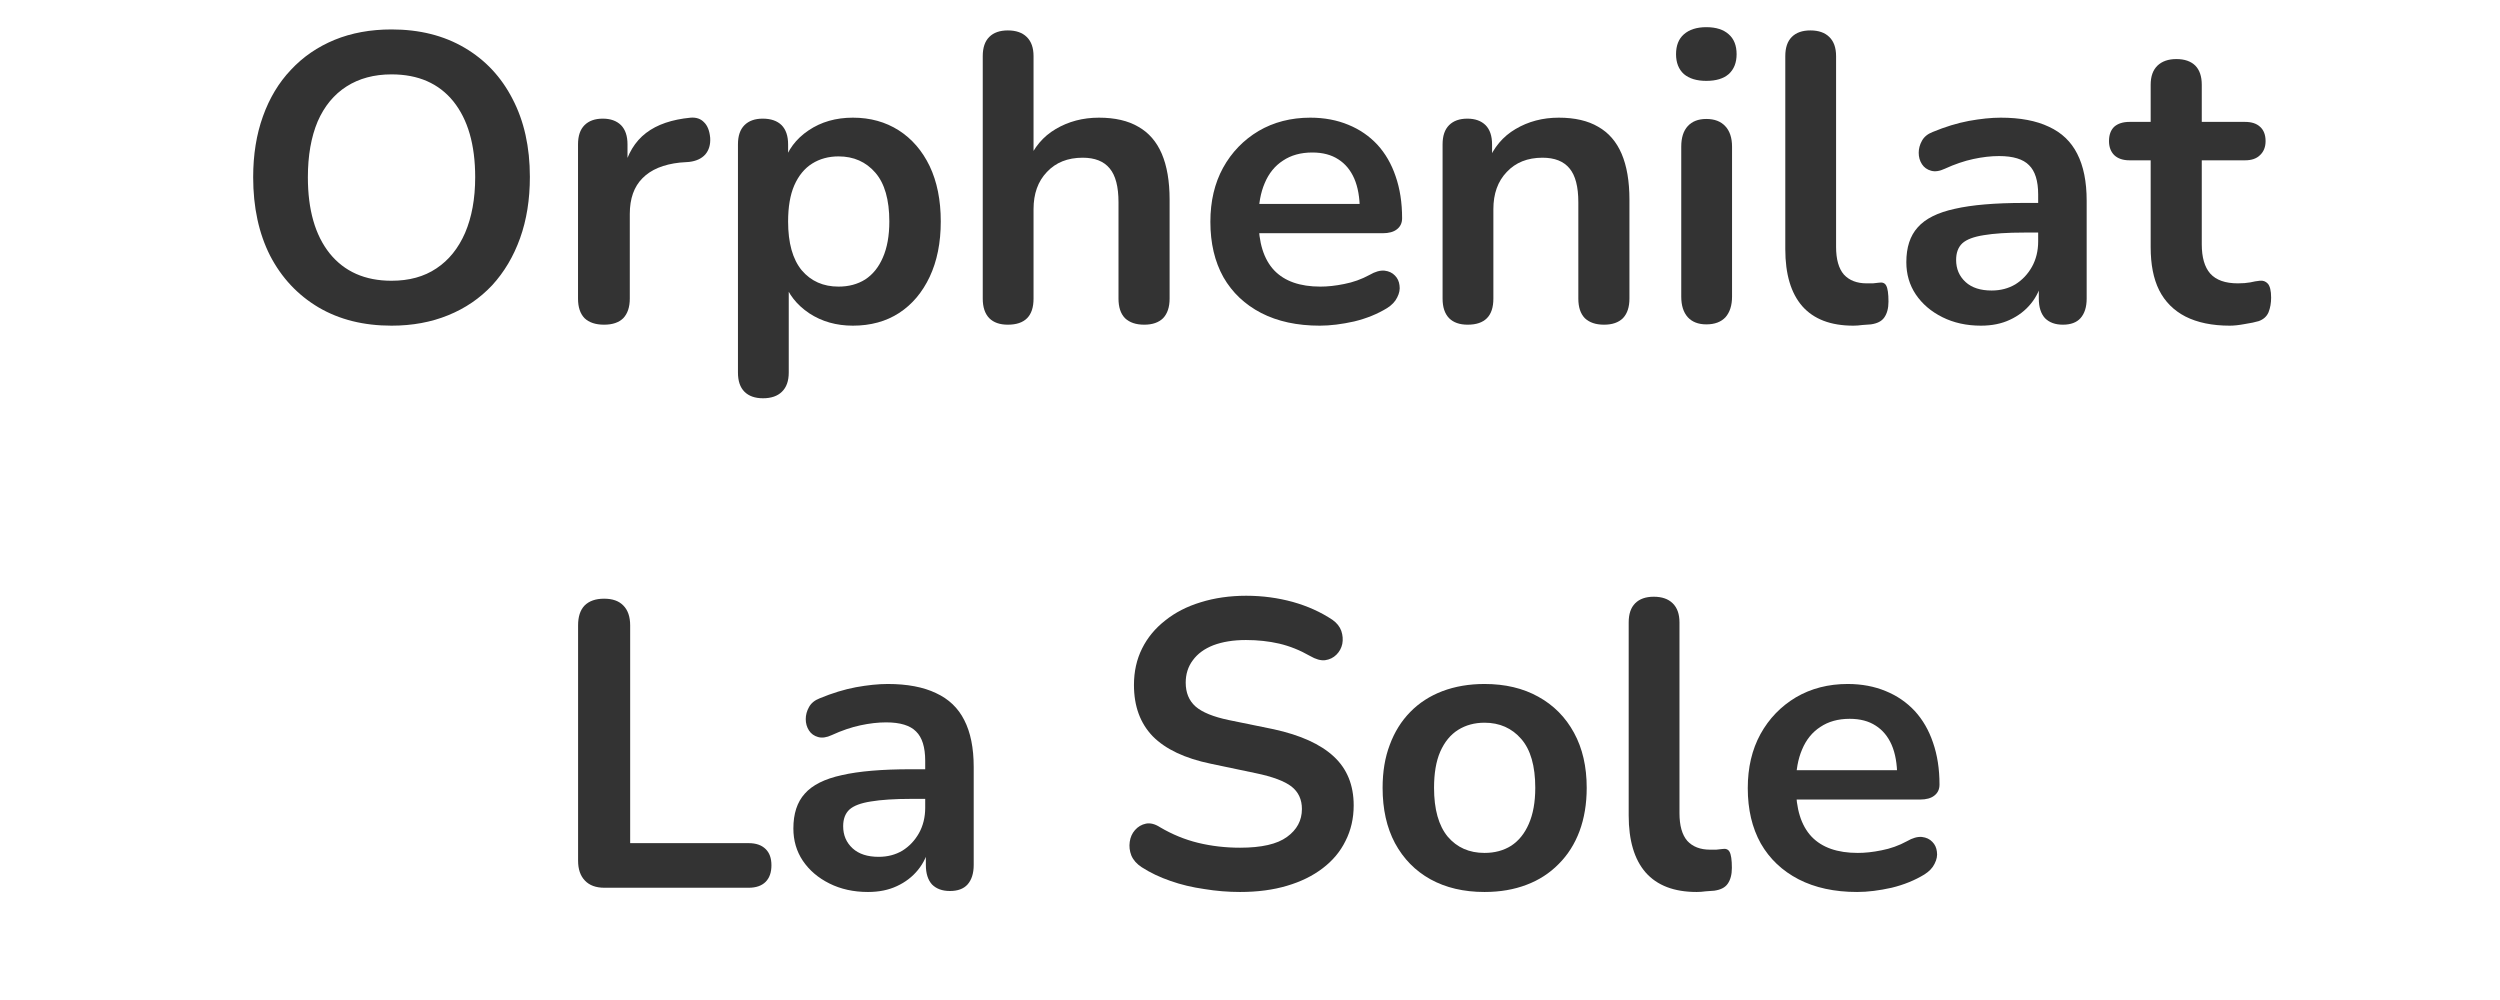
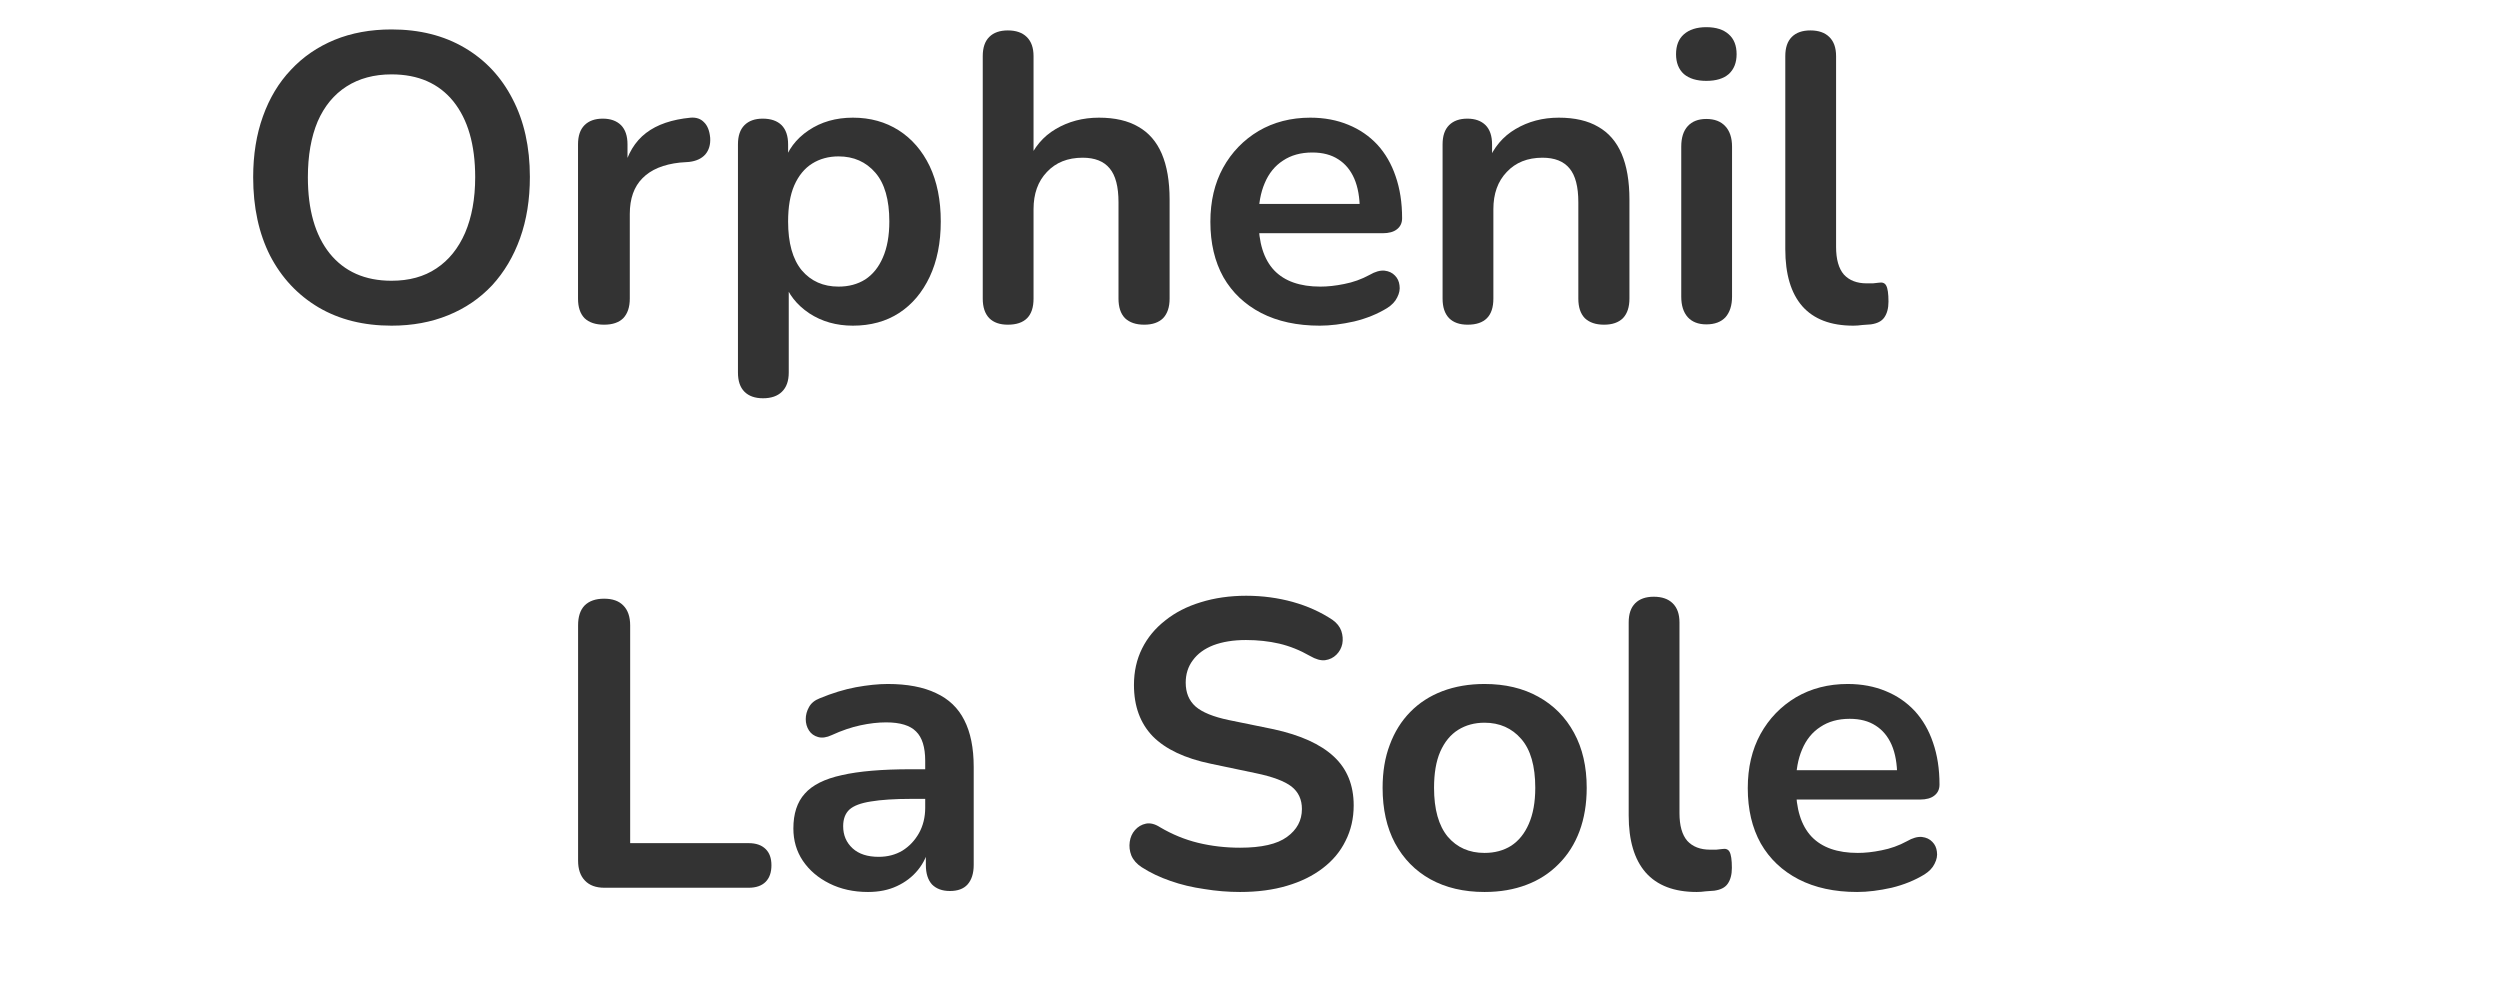
<svg xmlns="http://www.w3.org/2000/svg" width="160" zoomAndPan="magnify" viewBox="0 0 120 48" height="64" preserveAspectRatio="xMidYMid meet" version="1.0">
  <defs>
    <g />
  </defs>
  <g fill="#333333" fill-opacity="1">
    <g transform="translate(11.09, 15.429)">
      <g>
        <path d="M 7.703 0.203 C 6.367 0.203 5.203 -0.086 4.203 -0.672 C 3.203 -1.266 2.426 -2.094 1.875 -3.156 C 1.332 -4.227 1.062 -5.484 1.062 -6.922 C 1.062 -8.004 1.219 -8.977 1.531 -9.844 C 1.844 -10.719 2.289 -11.461 2.875 -12.078 C 3.457 -12.703 4.156 -13.18 4.969 -13.516 C 5.781 -13.848 6.691 -14.016 7.703 -14.016 C 9.047 -14.016 10.211 -13.723 11.203 -13.141 C 12.203 -12.555 12.973 -11.734 13.516 -10.672 C 14.066 -9.617 14.344 -8.375 14.344 -6.938 C 14.344 -5.852 14.188 -4.875 13.875 -4 C 13.562 -3.125 13.113 -2.367 12.531 -1.734 C 11.945 -1.109 11.242 -0.629 10.422 -0.297 C 9.609 0.035 8.703 0.203 7.703 0.203 Z M 7.703 -1.953 C 8.547 -1.953 9.266 -2.148 9.859 -2.547 C 10.453 -2.941 10.91 -3.508 11.234 -4.25 C 11.555 -5 11.719 -5.891 11.719 -6.922 C 11.719 -8.484 11.367 -9.695 10.672 -10.562 C 9.973 -11.426 8.984 -11.859 7.703 -11.859 C 6.867 -11.859 6.148 -11.664 5.547 -11.281 C 4.941 -10.895 4.477 -10.332 4.156 -9.594 C 3.844 -8.852 3.688 -7.961 3.688 -6.922 C 3.688 -5.359 4.035 -4.141 4.734 -3.266 C 5.441 -2.391 6.43 -1.953 7.703 -1.953 Z M 7.703 -1.953 " />
      </g>
    </g>
  </g>
  <g fill="#333333" fill-opacity="1">
    <g transform="translate(26.464, 15.429)">
      <g>
        <path d="M 2.531 0.156 C 2.125 0.156 1.812 0.051 1.594 -0.156 C 1.383 -0.375 1.281 -0.688 1.281 -1.094 L 1.281 -8.5 C 1.281 -8.906 1.383 -9.211 1.594 -9.422 C 1.801 -9.629 2.094 -9.734 2.469 -9.734 C 2.844 -9.734 3.133 -9.629 3.344 -9.422 C 3.551 -9.211 3.656 -8.906 3.656 -8.5 L 3.656 -7.266 L 3.469 -7.266 C 3.656 -8.047 4.016 -8.641 4.547 -9.047 C 5.078 -9.453 5.789 -9.695 6.688 -9.781 C 6.957 -9.801 7.172 -9.727 7.328 -9.562 C 7.492 -9.406 7.594 -9.156 7.625 -8.812 C 7.645 -8.488 7.566 -8.223 7.391 -8.016 C 7.211 -7.816 6.953 -7.695 6.609 -7.656 L 6.172 -7.625 C 5.379 -7.539 4.781 -7.289 4.375 -6.875 C 3.969 -6.469 3.766 -5.895 3.766 -5.156 L 3.766 -1.094 C 3.766 -0.688 3.66 -0.375 3.453 -0.156 C 3.242 0.051 2.938 0.156 2.531 0.156 Z M 2.531 0.156 " />
      </g>
    </g>
  </g>
  <g fill="#333333" fill-opacity="1">
    <g transform="translate(34.141, 15.429)">
      <g>
        <path d="M 2.484 3.688 C 2.098 3.688 1.801 3.582 1.594 3.375 C 1.383 3.164 1.281 2.859 1.281 2.453 L 1.281 -8.5 C 1.281 -8.906 1.383 -9.211 1.594 -9.422 C 1.801 -9.629 2.094 -9.734 2.469 -9.734 C 2.863 -9.734 3.164 -9.629 3.375 -9.422 C 3.582 -9.211 3.688 -8.906 3.688 -8.5 L 3.688 -6.969 L 3.469 -7.562 C 3.664 -8.227 4.066 -8.766 4.672 -9.172 C 5.273 -9.578 5.984 -9.781 6.797 -9.781 C 7.629 -9.781 8.363 -9.578 9 -9.172 C 9.633 -8.766 10.129 -8.191 10.484 -7.453 C 10.836 -6.711 11.016 -5.828 11.016 -4.797 C 11.016 -3.773 10.836 -2.891 10.484 -2.141 C 10.129 -1.391 9.641 -0.812 9.016 -0.406 C 8.391 0 7.648 0.203 6.797 0.203 C 6.004 0.203 5.305 0.004 4.703 -0.391 C 4.098 -0.797 3.691 -1.316 3.484 -1.953 L 3.719 -1.953 L 3.719 2.453 C 3.719 2.859 3.609 3.164 3.391 3.375 C 3.18 3.582 2.879 3.688 2.484 3.688 Z M 6.109 -1.672 C 6.598 -1.672 7.023 -1.785 7.391 -2.016 C 7.754 -2.254 8.035 -2.602 8.234 -3.062 C 8.441 -3.531 8.547 -4.109 8.547 -4.797 C 8.547 -5.848 8.32 -6.629 7.875 -7.141 C 7.426 -7.66 6.836 -7.922 6.109 -7.922 C 5.629 -7.922 5.207 -7.805 4.844 -7.578 C 4.477 -7.348 4.191 -7 3.984 -6.531 C 3.785 -6.07 3.688 -5.492 3.688 -4.797 C 3.688 -3.766 3.906 -2.984 4.344 -2.453 C 4.789 -1.93 5.379 -1.672 6.109 -1.672 Z M 6.109 -1.672 " />
      </g>
    </g>
  </g>
  <g fill="#333333" fill-opacity="1">
    <g transform="translate(45.891, 15.429)">
      <g>
        <path d="M 2.484 0.156 C 2.098 0.156 1.801 0.051 1.594 -0.156 C 1.383 -0.375 1.281 -0.688 1.281 -1.094 L 1.281 -12.734 C 1.281 -13.141 1.383 -13.445 1.594 -13.656 C 1.801 -13.863 2.098 -13.969 2.484 -13.969 C 2.879 -13.969 3.18 -13.863 3.391 -13.656 C 3.609 -13.445 3.719 -13.141 3.719 -12.734 L 3.719 -7.656 L 3.453 -7.656 C 3.734 -8.352 4.176 -8.879 4.781 -9.234 C 5.395 -9.598 6.086 -9.781 6.859 -9.781 C 7.629 -9.781 8.258 -9.633 8.75 -9.344 C 9.25 -9.062 9.625 -8.629 9.875 -8.047 C 10.125 -7.461 10.25 -6.727 10.25 -5.844 L 10.25 -1.094 C 10.25 -0.688 10.145 -0.375 9.938 -0.156 C 9.727 0.051 9.426 0.156 9.031 0.156 C 8.633 0.156 8.328 0.051 8.109 -0.156 C 7.898 -0.375 7.797 -0.688 7.797 -1.094 L 7.797 -5.719 C 7.797 -6.469 7.656 -7.008 7.375 -7.344 C 7.094 -7.688 6.66 -7.859 6.078 -7.859 C 5.359 -7.859 4.785 -7.629 4.359 -7.172 C 3.93 -6.723 3.719 -6.129 3.719 -5.391 L 3.719 -1.094 C 3.719 -0.258 3.305 0.156 2.484 0.156 Z M 2.484 0.156 " />
      </g>
    </g>
  </g>
  <g fill="#333333" fill-opacity="1">
    <g transform="translate(57.348, 15.429)">
      <g>
        <path d="M 6 0.203 C 4.914 0.203 3.977 0 3.188 -0.406 C 2.406 -0.812 1.801 -1.383 1.375 -2.125 C 0.957 -2.875 0.75 -3.758 0.75 -4.781 C 0.75 -5.77 0.953 -6.633 1.359 -7.375 C 1.773 -8.125 2.344 -8.711 3.062 -9.141 C 3.789 -9.566 4.617 -9.781 5.547 -9.781 C 6.223 -9.781 6.832 -9.664 7.375 -9.438 C 7.914 -9.219 8.379 -8.898 8.766 -8.484 C 9.148 -8.066 9.441 -7.562 9.641 -6.969 C 9.848 -6.375 9.953 -5.703 9.953 -4.953 C 9.953 -4.723 9.867 -4.547 9.703 -4.422 C 9.547 -4.297 9.316 -4.234 9.016 -4.234 L 2.719 -4.234 L 2.719 -5.641 L 8.234 -5.641 L 7.922 -5.344 C 7.922 -5.945 7.832 -6.453 7.656 -6.859 C 7.477 -7.266 7.223 -7.57 6.891 -7.781 C 6.555 -8 6.141 -8.109 5.641 -8.109 C 5.086 -8.109 4.617 -7.977 4.234 -7.719 C 3.848 -7.469 3.555 -7.109 3.359 -6.641 C 3.16 -6.18 3.062 -5.633 3.062 -5 L 3.062 -4.859 C 3.062 -3.785 3.312 -2.984 3.812 -2.453 C 4.312 -1.93 5.051 -1.672 6.031 -1.672 C 6.375 -1.672 6.754 -1.711 7.172 -1.797 C 7.598 -1.879 8.004 -2.023 8.391 -2.234 C 8.66 -2.391 8.898 -2.457 9.109 -2.438 C 9.316 -2.414 9.484 -2.336 9.609 -2.203 C 9.734 -2.078 9.805 -1.922 9.828 -1.734 C 9.859 -1.547 9.82 -1.352 9.719 -1.156 C 9.625 -0.957 9.461 -0.785 9.234 -0.641 C 8.773 -0.359 8.25 -0.145 7.656 0 C 7.062 0.133 6.508 0.203 6 0.203 Z M 6 0.203 " />
      </g>
    </g>
  </g>
  <g fill="#333333" fill-opacity="1">
    <g transform="translate(67.963, 15.429)">
      <g>
        <path d="M 2.484 0.156 C 2.098 0.156 1.801 0.051 1.594 -0.156 C 1.383 -0.375 1.281 -0.688 1.281 -1.094 L 1.281 -8.5 C 1.281 -8.906 1.383 -9.211 1.594 -9.422 C 1.801 -9.629 2.094 -9.734 2.469 -9.734 C 2.844 -9.734 3.133 -9.629 3.344 -9.422 C 3.551 -9.211 3.656 -8.906 3.656 -8.5 L 3.656 -7.172 L 3.453 -7.656 C 3.734 -8.352 4.176 -8.879 4.781 -9.234 C 5.395 -9.598 6.086 -9.781 6.859 -9.781 C 7.629 -9.781 8.258 -9.633 8.75 -9.344 C 9.25 -9.062 9.625 -8.629 9.875 -8.047 C 10.125 -7.461 10.25 -6.727 10.25 -5.844 L 10.25 -1.094 C 10.25 -0.688 10.145 -0.375 9.938 -0.156 C 9.727 0.051 9.426 0.156 9.031 0.156 C 8.633 0.156 8.328 0.051 8.109 -0.156 C 7.898 -0.375 7.797 -0.688 7.797 -1.094 L 7.797 -5.719 C 7.797 -6.469 7.656 -7.008 7.375 -7.344 C 7.094 -7.688 6.66 -7.859 6.078 -7.859 C 5.359 -7.859 4.785 -7.629 4.359 -7.172 C 3.93 -6.723 3.719 -6.129 3.719 -5.391 L 3.719 -1.094 C 3.719 -0.258 3.305 0.156 2.484 0.156 Z M 2.484 0.156 " />
      </g>
    </g>
  </g>
  <g fill="#333333" fill-opacity="1">
    <g transform="translate(79.419, 15.429)">
      <g>
        <path d="M 2.484 0.141 C 2.098 0.141 1.801 0.023 1.594 -0.203 C 1.383 -0.441 1.281 -0.77 1.281 -1.188 L 1.281 -8.391 C 1.281 -8.816 1.383 -9.145 1.594 -9.375 C 1.801 -9.602 2.098 -9.719 2.484 -9.719 C 2.879 -9.719 3.18 -9.602 3.391 -9.375 C 3.609 -9.145 3.719 -8.816 3.719 -8.391 L 3.719 -1.188 C 3.719 -0.77 3.613 -0.441 3.406 -0.203 C 3.195 0.023 2.891 0.141 2.484 0.141 Z M 2.484 -11.547 C 2.023 -11.547 1.664 -11.656 1.406 -11.875 C 1.156 -12.102 1.031 -12.422 1.031 -12.828 C 1.031 -13.242 1.156 -13.562 1.406 -13.781 C 1.664 -14.008 2.023 -14.125 2.484 -14.125 C 2.953 -14.125 3.312 -14.008 3.562 -13.781 C 3.812 -13.562 3.938 -13.242 3.938 -12.828 C 3.938 -12.422 3.812 -12.102 3.562 -11.875 C 3.312 -11.656 2.953 -11.547 2.484 -11.547 Z M 2.484 -11.547 " />
      </g>
    </g>
  </g>
  <g fill="#333333" fill-opacity="1">
    <g transform="translate(84.413, 15.429)">
      <g>
        <path d="M 4.547 0.203 C 3.461 0.203 2.645 -0.109 2.094 -0.734 C 1.551 -1.359 1.281 -2.27 1.281 -3.469 L 1.281 -12.734 C 1.281 -13.141 1.383 -13.445 1.594 -13.656 C 1.801 -13.863 2.098 -13.969 2.484 -13.969 C 2.879 -13.969 3.18 -13.863 3.391 -13.656 C 3.609 -13.445 3.719 -13.141 3.719 -12.734 L 3.719 -3.578 C 3.719 -2.984 3.844 -2.539 4.094 -2.25 C 4.352 -1.969 4.719 -1.828 5.188 -1.828 C 5.289 -1.828 5.391 -1.828 5.484 -1.828 C 5.578 -1.836 5.672 -1.848 5.766 -1.859 C 5.941 -1.891 6.062 -1.844 6.125 -1.719 C 6.195 -1.594 6.234 -1.336 6.234 -0.953 C 6.234 -0.629 6.164 -0.375 6.031 -0.188 C 5.906 -0.008 5.691 0.098 5.391 0.141 C 5.254 0.148 5.113 0.16 4.969 0.172 C 4.832 0.191 4.691 0.203 4.547 0.203 Z M 4.547 0.203 " />
      </g>
    </g>
  </g>
  <g fill="#333333" fill-opacity="1">
    <g transform="translate(90.66, 15.429)">
      <g>
-         <path d="M 4.422 0.203 C 3.734 0.203 3.117 0.066 2.578 -0.203 C 2.035 -0.473 1.609 -0.836 1.297 -1.297 C 0.992 -1.754 0.844 -2.27 0.844 -2.844 C 0.844 -3.551 1.023 -4.109 1.391 -4.516 C 1.754 -4.93 2.348 -5.227 3.172 -5.406 C 3.992 -5.594 5.098 -5.688 6.484 -5.688 L 7.469 -5.688 L 7.469 -4.266 L 6.5 -4.266 C 5.695 -4.266 5.051 -4.223 4.562 -4.141 C 4.082 -4.066 3.738 -3.938 3.531 -3.75 C 3.332 -3.562 3.234 -3.297 3.234 -2.953 C 3.234 -2.523 3.383 -2.172 3.688 -1.891 C 3.988 -1.617 4.406 -1.484 4.938 -1.484 C 5.363 -1.484 5.742 -1.582 6.078 -1.781 C 6.41 -1.988 6.676 -2.27 6.875 -2.625 C 7.07 -2.977 7.172 -3.383 7.172 -3.844 L 7.172 -6.094 C 7.172 -6.75 7.023 -7.219 6.734 -7.5 C 6.453 -7.789 5.973 -7.938 5.297 -7.938 C 4.91 -7.938 4.5 -7.891 4.062 -7.797 C 3.625 -7.703 3.164 -7.547 2.688 -7.328 C 2.438 -7.211 2.219 -7.18 2.031 -7.234 C 1.844 -7.285 1.695 -7.391 1.594 -7.547 C 1.488 -7.711 1.438 -7.895 1.438 -8.094 C 1.438 -8.289 1.488 -8.484 1.594 -8.672 C 1.695 -8.859 1.867 -9 2.109 -9.094 C 2.711 -9.344 3.289 -9.52 3.844 -9.625 C 4.406 -9.727 4.914 -9.781 5.375 -9.781 C 6.312 -9.781 7.082 -9.633 7.688 -9.344 C 8.301 -9.062 8.754 -8.629 9.047 -8.047 C 9.348 -7.461 9.5 -6.711 9.5 -5.797 L 9.5 -1.094 C 9.5 -0.688 9.398 -0.375 9.203 -0.156 C 9.016 0.051 8.734 0.156 8.359 0.156 C 7.992 0.156 7.707 0.051 7.5 -0.156 C 7.301 -0.375 7.203 -0.688 7.203 -1.094 L 7.203 -2.031 L 7.375 -2.031 C 7.281 -1.582 7.098 -1.191 6.828 -0.859 C 6.555 -0.523 6.219 -0.266 5.812 -0.078 C 5.414 0.109 4.953 0.203 4.422 0.203 Z M 4.422 0.203 " />
-       </g>
+         </g>
    </g>
  </g>
  <g fill="#333333" fill-opacity="1">
    <g transform="translate(101.373, 15.429)">
      <g>
-         <path d="M 5.656 0.203 C 4.812 0.203 4.102 0.055 3.531 -0.234 C 2.969 -0.523 2.547 -0.945 2.266 -1.5 C 1.992 -2.051 1.859 -2.738 1.859 -3.562 L 1.859 -7.734 L 0.844 -7.734 C 0.531 -7.734 0.285 -7.816 0.109 -7.984 C -0.055 -8.148 -0.141 -8.375 -0.141 -8.656 C -0.141 -8.957 -0.055 -9.188 0.109 -9.344 C 0.285 -9.5 0.531 -9.578 0.844 -9.578 L 1.859 -9.578 L 1.859 -11.359 C 1.859 -11.766 1.969 -12.07 2.188 -12.281 C 2.406 -12.488 2.707 -12.594 3.094 -12.594 C 3.488 -12.594 3.789 -12.488 4 -12.281 C 4.207 -12.07 4.312 -11.766 4.312 -11.359 L 4.312 -9.578 L 6.391 -9.578 C 6.703 -9.578 6.941 -9.5 7.109 -9.344 C 7.285 -9.188 7.375 -8.957 7.375 -8.656 C 7.375 -8.375 7.285 -8.148 7.109 -7.984 C 6.941 -7.816 6.703 -7.734 6.391 -7.734 L 4.312 -7.734 L 4.312 -3.703 C 4.312 -3.078 4.445 -2.609 4.719 -2.297 C 5 -1.984 5.441 -1.828 6.047 -1.828 C 6.273 -1.828 6.473 -1.844 6.641 -1.875 C 6.805 -1.914 6.957 -1.941 7.094 -1.953 C 7.25 -1.973 7.379 -1.926 7.484 -1.812 C 7.586 -1.695 7.641 -1.473 7.641 -1.141 C 7.641 -0.879 7.598 -0.645 7.516 -0.438 C 7.43 -0.238 7.273 -0.098 7.047 -0.016 C 6.879 0.035 6.656 0.082 6.375 0.125 C 6.102 0.176 5.863 0.203 5.656 0.203 Z M 5.656 0.203 " />
-       </g>
+         </g>
    </g>
  </g>
  <g fill="#333333" fill-opacity="1">
    <g transform="translate(26.232, 42.612)">
      <g>
        <path d="M 2.781 0 C 2.375 0 2.062 -0.113 1.844 -0.344 C 1.625 -0.57 1.516 -0.891 1.516 -1.297 L 1.516 -12.594 C 1.516 -13.008 1.617 -13.328 1.828 -13.547 C 2.047 -13.766 2.359 -13.875 2.766 -13.875 C 3.172 -13.875 3.477 -13.766 3.688 -13.547 C 3.906 -13.328 4.016 -13.008 4.016 -12.594 L 4.016 -2.141 L 9.703 -2.141 C 10.055 -2.141 10.328 -2.047 10.516 -1.859 C 10.703 -1.68 10.797 -1.422 10.797 -1.078 C 10.797 -0.734 10.703 -0.469 10.516 -0.281 C 10.328 -0.094 10.055 0 9.703 0 Z M 2.781 0 " />
      </g>
    </g>
  </g>
  <g fill="#333333" fill-opacity="1">
    <g transform="translate(37.238, 42.612)">
      <g>
        <path d="M 4.422 0.203 C 3.734 0.203 3.117 0.066 2.578 -0.203 C 2.035 -0.473 1.609 -0.836 1.297 -1.297 C 0.992 -1.754 0.844 -2.27 0.844 -2.844 C 0.844 -3.551 1.023 -4.109 1.391 -4.516 C 1.754 -4.93 2.348 -5.227 3.172 -5.406 C 3.992 -5.594 5.098 -5.688 6.484 -5.688 L 7.469 -5.688 L 7.469 -4.266 L 6.5 -4.266 C 5.695 -4.266 5.051 -4.223 4.562 -4.141 C 4.082 -4.066 3.738 -3.938 3.531 -3.75 C 3.332 -3.562 3.234 -3.297 3.234 -2.953 C 3.234 -2.523 3.383 -2.172 3.688 -1.891 C 3.988 -1.617 4.406 -1.484 4.938 -1.484 C 5.363 -1.484 5.742 -1.582 6.078 -1.781 C 6.41 -1.988 6.676 -2.27 6.875 -2.625 C 7.07 -2.977 7.172 -3.383 7.172 -3.844 L 7.172 -6.094 C 7.172 -6.75 7.023 -7.219 6.734 -7.5 C 6.453 -7.789 5.973 -7.938 5.297 -7.938 C 4.91 -7.938 4.5 -7.891 4.062 -7.797 C 3.625 -7.703 3.164 -7.547 2.688 -7.328 C 2.438 -7.211 2.219 -7.18 2.031 -7.234 C 1.844 -7.285 1.695 -7.391 1.594 -7.547 C 1.488 -7.711 1.438 -7.895 1.438 -8.094 C 1.438 -8.289 1.488 -8.484 1.594 -8.672 C 1.695 -8.859 1.867 -9 2.109 -9.094 C 2.711 -9.344 3.289 -9.52 3.844 -9.625 C 4.406 -9.727 4.914 -9.781 5.375 -9.781 C 6.312 -9.781 7.082 -9.633 7.688 -9.344 C 8.301 -9.062 8.754 -8.629 9.047 -8.047 C 9.348 -7.461 9.5 -6.711 9.5 -5.797 L 9.5 -1.094 C 9.5 -0.688 9.398 -0.375 9.203 -0.156 C 9.016 0.051 8.734 0.156 8.359 0.156 C 7.992 0.156 7.707 0.051 7.5 -0.156 C 7.301 -0.375 7.203 -0.688 7.203 -1.094 L 7.203 -2.031 L 7.375 -2.031 C 7.281 -1.582 7.098 -1.191 6.828 -0.859 C 6.555 -0.523 6.219 -0.266 5.812 -0.078 C 5.414 0.109 4.953 0.203 4.422 0.203 Z M 4.422 0.203 " />
      </g>
    </g>
  </g>
  <g fill="#333333" fill-opacity="1">
    <g transform="translate(47.951, 42.612)">
      <g />
    </g>
  </g>
  <g fill="#333333" fill-opacity="1">
    <g transform="translate(53.258, 42.612)">
      <g>
        <path d="M 6.266 0.203 C 5.691 0.203 5.117 0.156 4.547 0.062 C 3.973 -0.02 3.43 -0.148 2.922 -0.328 C 2.41 -0.504 1.953 -0.723 1.547 -0.984 C 1.305 -1.141 1.141 -1.328 1.047 -1.547 C 0.961 -1.766 0.938 -1.984 0.969 -2.203 C 1 -2.422 1.082 -2.609 1.219 -2.766 C 1.363 -2.93 1.539 -3.035 1.75 -3.078 C 1.957 -3.117 2.18 -3.062 2.422 -2.906 C 3.004 -2.562 3.613 -2.312 4.25 -2.156 C 4.895 -2 5.566 -1.922 6.266 -1.922 C 7.297 -1.922 8.047 -2.094 8.516 -2.438 C 8.992 -2.781 9.234 -3.227 9.234 -3.781 C 9.234 -4.238 9.066 -4.598 8.734 -4.859 C 8.398 -5.117 7.828 -5.332 7.016 -5.5 L 4.859 -5.953 C 3.617 -6.211 2.691 -6.648 2.078 -7.266 C 1.473 -7.891 1.172 -8.711 1.172 -9.734 C 1.172 -10.379 1.301 -10.961 1.562 -11.484 C 1.82 -12.004 2.191 -12.453 2.672 -12.828 C 3.148 -13.211 3.719 -13.504 4.375 -13.703 C 5.039 -13.91 5.77 -14.016 6.562 -14.016 C 7.344 -14.016 8.086 -13.914 8.797 -13.719 C 9.504 -13.52 10.141 -13.234 10.703 -12.859 C 10.91 -12.711 11.051 -12.535 11.125 -12.328 C 11.195 -12.117 11.211 -11.91 11.172 -11.703 C 11.129 -11.504 11.035 -11.332 10.891 -11.188 C 10.742 -11.039 10.562 -10.953 10.344 -10.922 C 10.133 -10.898 9.895 -10.969 9.625 -11.125 C 9.133 -11.406 8.641 -11.602 8.141 -11.719 C 7.648 -11.832 7.117 -11.891 6.547 -11.891 C 5.941 -11.891 5.422 -11.805 4.984 -11.641 C 4.555 -11.473 4.227 -11.234 4 -10.922 C 3.77 -10.617 3.656 -10.258 3.656 -9.844 C 3.656 -9.363 3.812 -8.984 4.125 -8.703 C 4.445 -8.422 4.984 -8.203 5.734 -8.047 L 7.875 -7.609 C 9.164 -7.328 10.129 -6.891 10.766 -6.297 C 11.398 -5.711 11.719 -4.93 11.719 -3.953 C 11.719 -3.328 11.586 -2.758 11.328 -2.25 C 11.078 -1.738 10.711 -1.301 10.234 -0.938 C 9.754 -0.57 9.18 -0.289 8.516 -0.094 C 7.859 0.102 7.109 0.203 6.266 0.203 Z M 6.266 0.203 " />
      </g>
    </g>
  </g>
  <g fill="#333333" fill-opacity="1">
    <g transform="translate(65.615, 42.612)">
      <g>
        <path d="M 5.641 0.203 C 4.648 0.203 3.785 0 3.047 -0.406 C 2.316 -0.812 1.75 -1.391 1.344 -2.141 C 0.945 -2.891 0.75 -3.773 0.75 -4.797 C 0.75 -5.566 0.863 -6.254 1.094 -6.859 C 1.32 -7.473 1.648 -8 2.078 -8.438 C 2.504 -8.875 3.02 -9.207 3.625 -9.438 C 4.227 -9.664 4.898 -9.781 5.641 -9.781 C 6.629 -9.781 7.488 -9.578 8.219 -9.172 C 8.957 -8.766 9.531 -8.188 9.938 -7.438 C 10.344 -6.695 10.547 -5.816 10.547 -4.797 C 10.547 -4.023 10.43 -3.332 10.203 -2.719 C 9.973 -2.102 9.641 -1.578 9.203 -1.141 C 8.773 -0.703 8.258 -0.367 7.656 -0.141 C 7.062 0.086 6.391 0.203 5.641 0.203 Z M 5.641 -1.672 C 6.129 -1.672 6.555 -1.785 6.922 -2.016 C 7.285 -2.254 7.566 -2.602 7.766 -3.062 C 7.973 -3.531 8.078 -4.109 8.078 -4.797 C 8.078 -5.848 7.852 -6.629 7.406 -7.141 C 6.957 -7.66 6.367 -7.922 5.641 -7.922 C 5.16 -7.922 4.738 -7.805 4.375 -7.578 C 4.008 -7.348 3.723 -7 3.516 -6.531 C 3.316 -6.07 3.219 -5.492 3.219 -4.797 C 3.219 -3.766 3.438 -2.984 3.875 -2.453 C 4.32 -1.93 4.91 -1.672 5.641 -1.672 Z M 5.641 -1.672 " />
      </g>
    </g>
  </g>
  <g fill="#333333" fill-opacity="1">
    <g transform="translate(76.896, 42.612)">
      <g>
        <path d="M 4.547 0.203 C 3.461 0.203 2.645 -0.109 2.094 -0.734 C 1.551 -1.359 1.281 -2.27 1.281 -3.469 L 1.281 -12.734 C 1.281 -13.141 1.383 -13.445 1.594 -13.656 C 1.801 -13.863 2.098 -13.969 2.484 -13.969 C 2.879 -13.969 3.18 -13.863 3.391 -13.656 C 3.609 -13.445 3.719 -13.141 3.719 -12.734 L 3.719 -3.578 C 3.719 -2.984 3.844 -2.539 4.094 -2.25 C 4.352 -1.969 4.719 -1.828 5.188 -1.828 C 5.289 -1.828 5.391 -1.828 5.484 -1.828 C 5.578 -1.836 5.672 -1.848 5.766 -1.859 C 5.941 -1.891 6.062 -1.844 6.125 -1.719 C 6.195 -1.594 6.234 -1.336 6.234 -0.953 C 6.234 -0.629 6.164 -0.375 6.031 -0.188 C 5.906 -0.008 5.691 0.098 5.391 0.141 C 5.254 0.148 5.113 0.16 4.969 0.172 C 4.832 0.191 4.691 0.203 4.547 0.203 Z M 4.547 0.203 " />
      </g>
    </g>
  </g>
  <g fill="#333333" fill-opacity="1">
    <g transform="translate(83.143, 42.612)">
      <g>
        <path d="M 6 0.203 C 4.914 0.203 3.977 0 3.188 -0.406 C 2.406 -0.812 1.801 -1.383 1.375 -2.125 C 0.957 -2.875 0.75 -3.758 0.75 -4.781 C 0.75 -5.77 0.953 -6.633 1.359 -7.375 C 1.773 -8.125 2.344 -8.711 3.062 -9.141 C 3.789 -9.566 4.617 -9.781 5.547 -9.781 C 6.223 -9.781 6.832 -9.664 7.375 -9.438 C 7.914 -9.219 8.379 -8.898 8.766 -8.484 C 9.148 -8.066 9.441 -7.562 9.641 -6.969 C 9.848 -6.375 9.953 -5.703 9.953 -4.953 C 9.953 -4.723 9.867 -4.547 9.703 -4.422 C 9.547 -4.297 9.316 -4.234 9.016 -4.234 L 2.719 -4.234 L 2.719 -5.641 L 8.234 -5.641 L 7.922 -5.344 C 7.922 -5.945 7.832 -6.453 7.656 -6.859 C 7.477 -7.266 7.223 -7.57 6.891 -7.781 C 6.555 -8 6.141 -8.109 5.641 -8.109 C 5.086 -8.109 4.617 -7.977 4.234 -7.719 C 3.848 -7.469 3.555 -7.109 3.359 -6.641 C 3.16 -6.18 3.062 -5.633 3.062 -5 L 3.062 -4.859 C 3.062 -3.785 3.312 -2.984 3.812 -2.453 C 4.312 -1.93 5.051 -1.672 6.031 -1.672 C 6.375 -1.672 6.754 -1.711 7.172 -1.797 C 7.598 -1.879 8.004 -2.023 8.391 -2.234 C 8.66 -2.391 8.898 -2.457 9.109 -2.438 C 9.316 -2.414 9.484 -2.336 9.609 -2.203 C 9.734 -2.078 9.805 -1.922 9.828 -1.734 C 9.859 -1.547 9.82 -1.352 9.719 -1.156 C 9.625 -0.957 9.461 -0.785 9.234 -0.641 C 8.773 -0.359 8.25 -0.145 7.656 0 C 7.062 0.133 6.508 0.203 6 0.203 Z M 6 0.203 " />
      </g>
    </g>
  </g>
</svg>